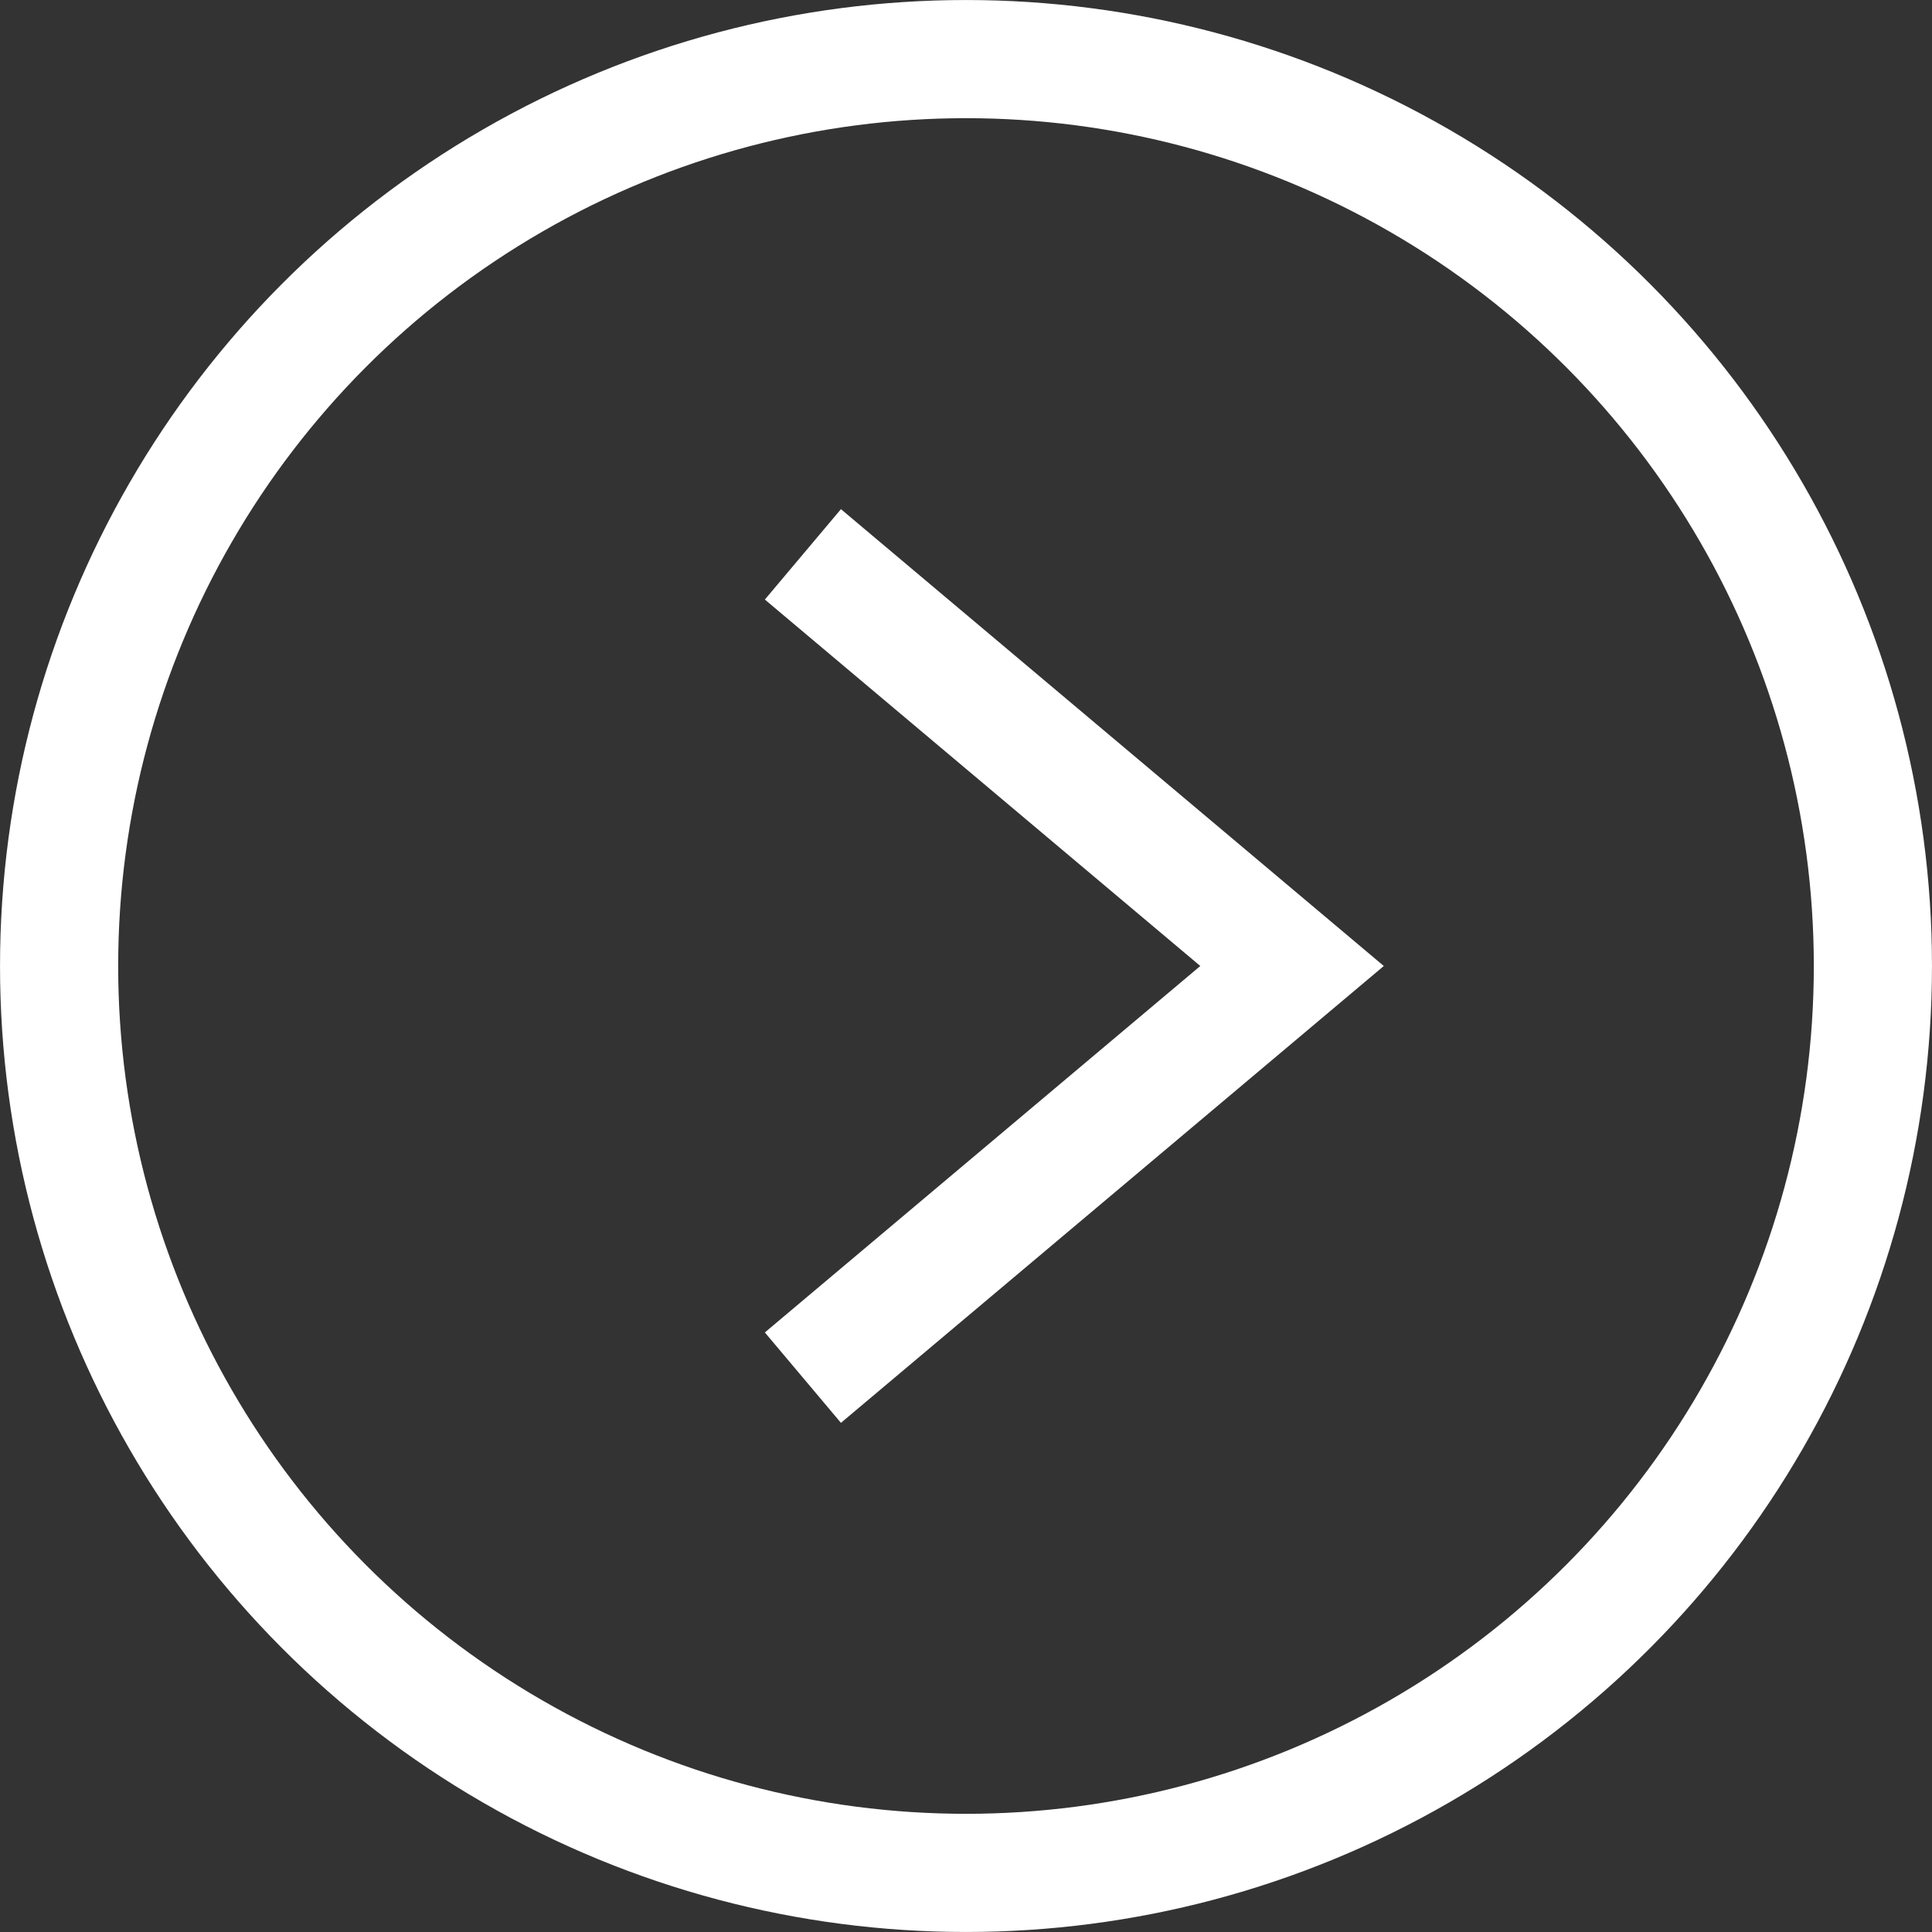
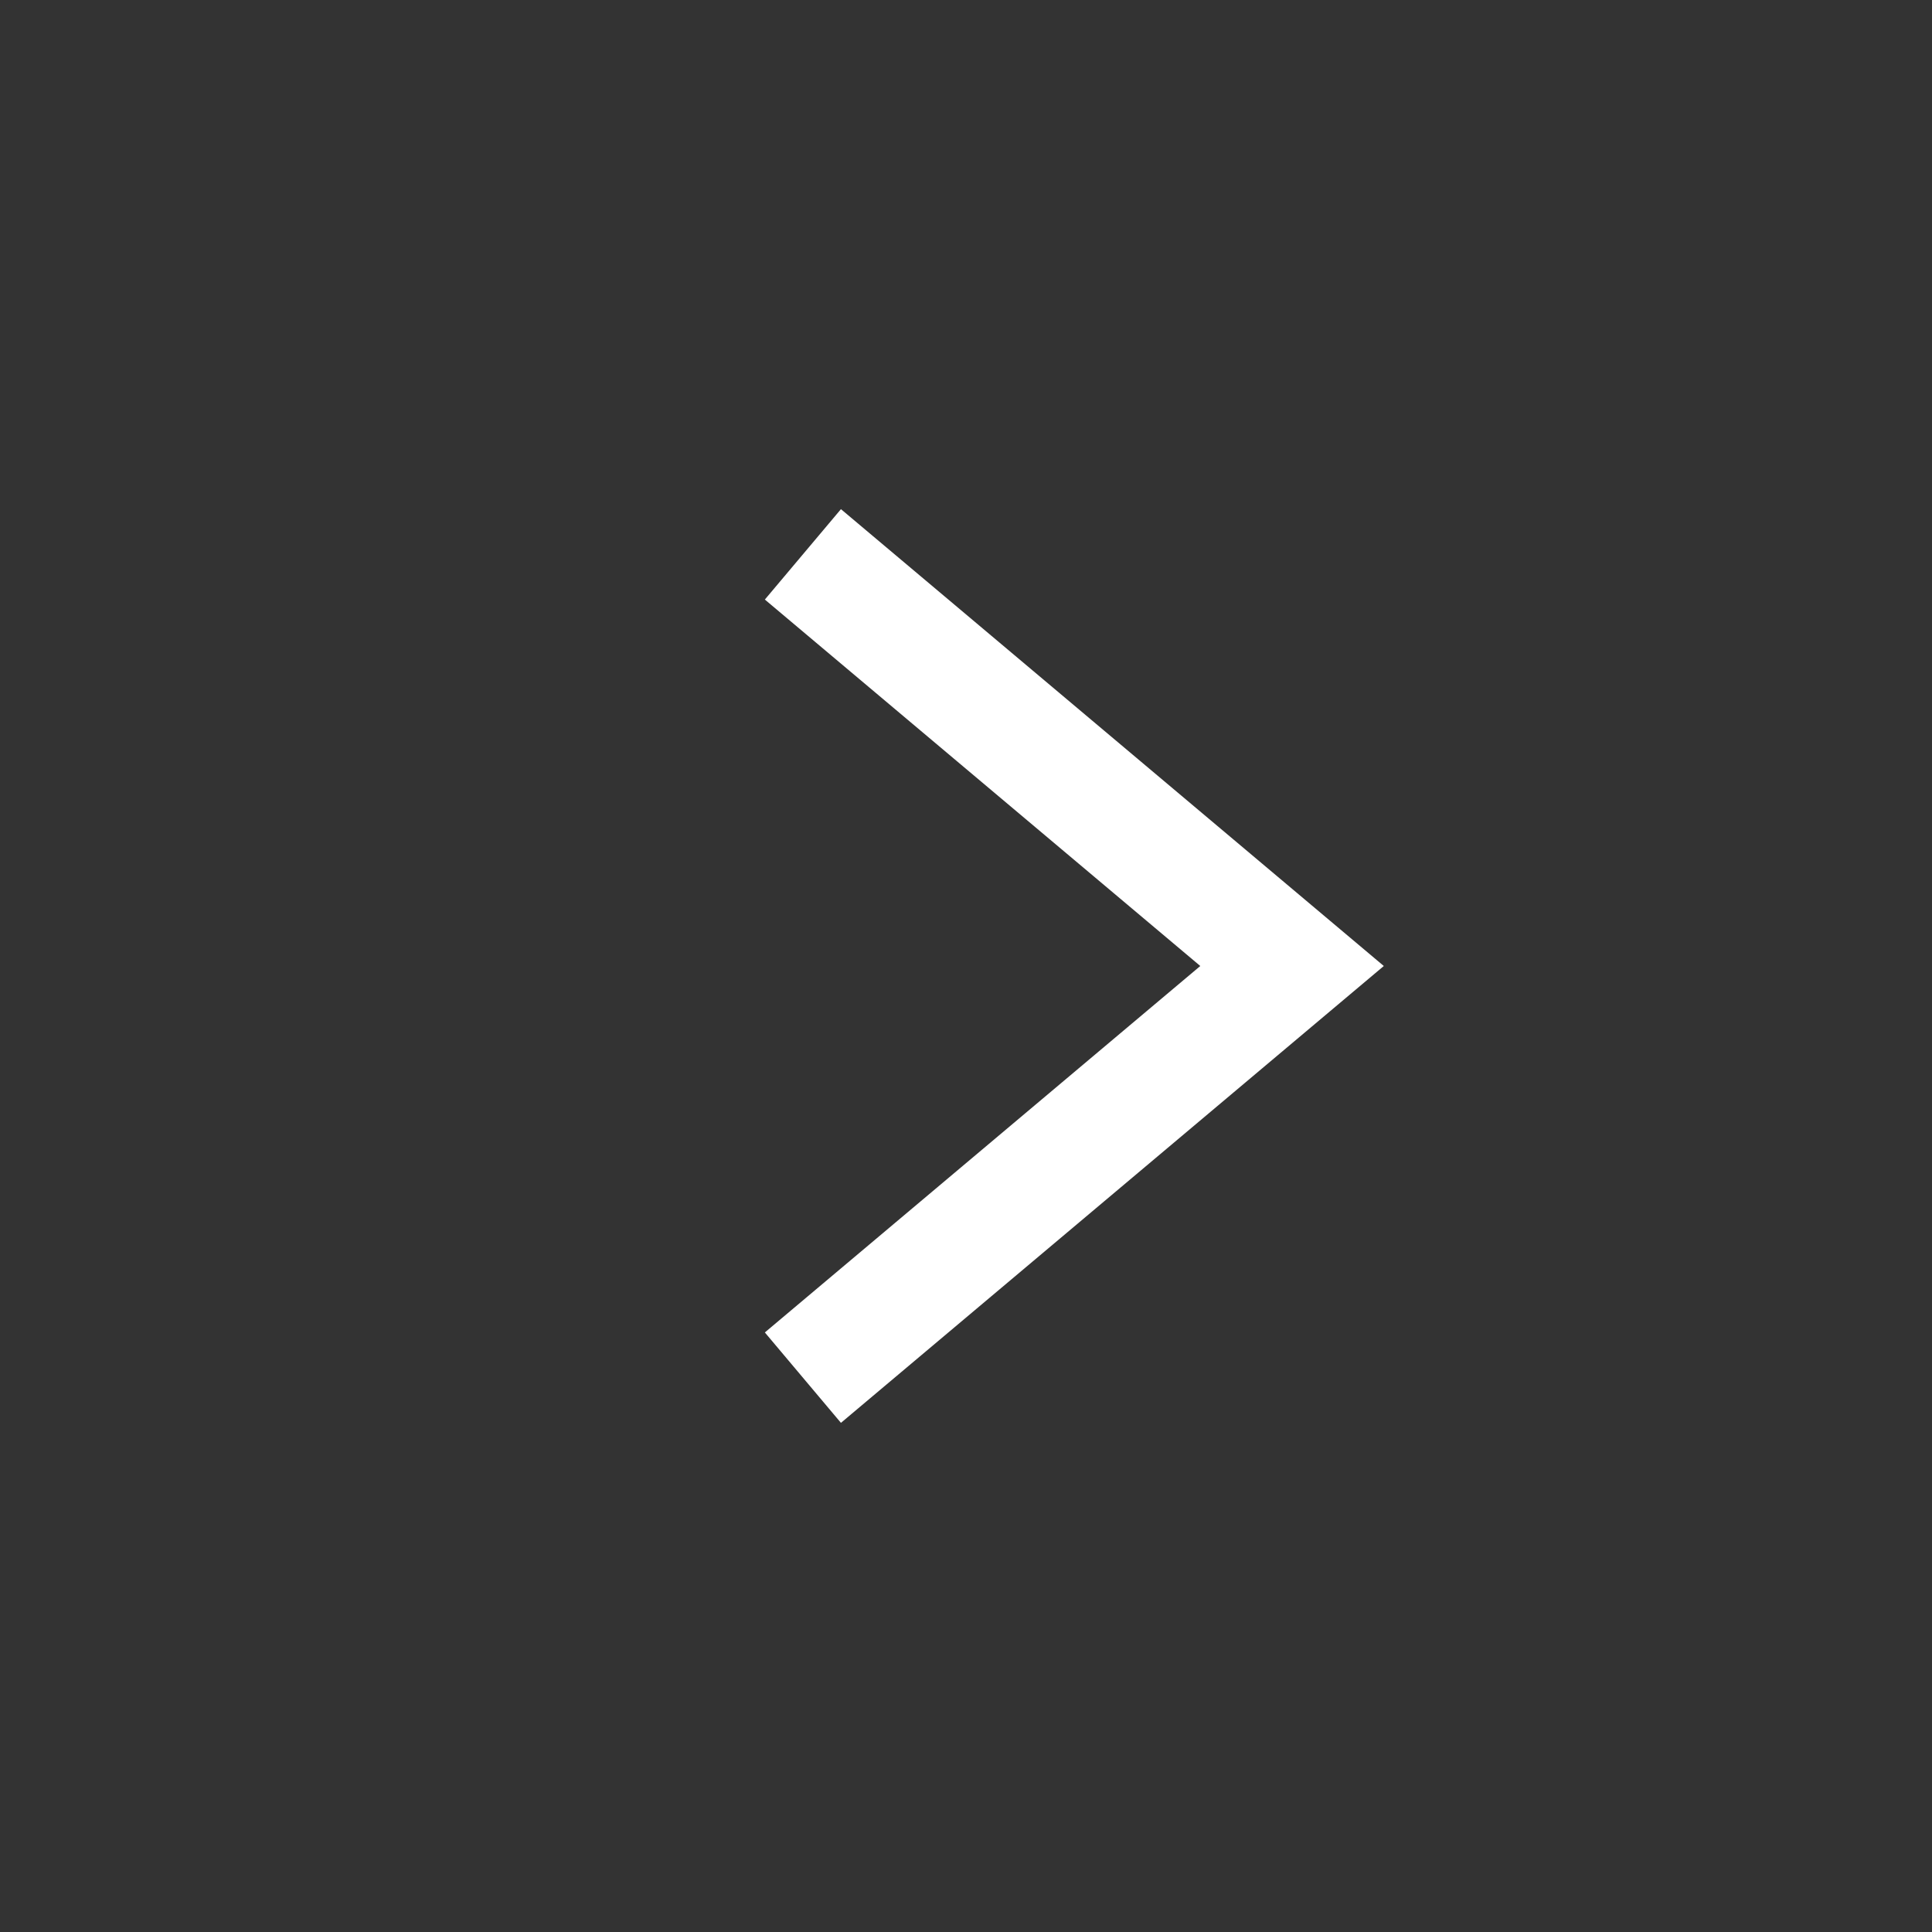
<svg xmlns="http://www.w3.org/2000/svg" id="_レイヤー_2" viewBox="0 0 47.76 47.76">
  <rect x="0" y="0" width="47.76" height="47.76" fill="#333333" stroke="none" />
  <defs>
    <style>.cls-1{fill:none;stroke:#fff;stroke-miterlimit:10;stroke-width:2.921px;}</style>
  </defs>
  <g id="print">
-     <circle class="cls-1" cx="23.88" cy="23.88" r="22.419" />
    <polyline class="cls-1" points="19.848 34.056 31.94 23.88 19.848 13.704" />
  </g>
</svg>